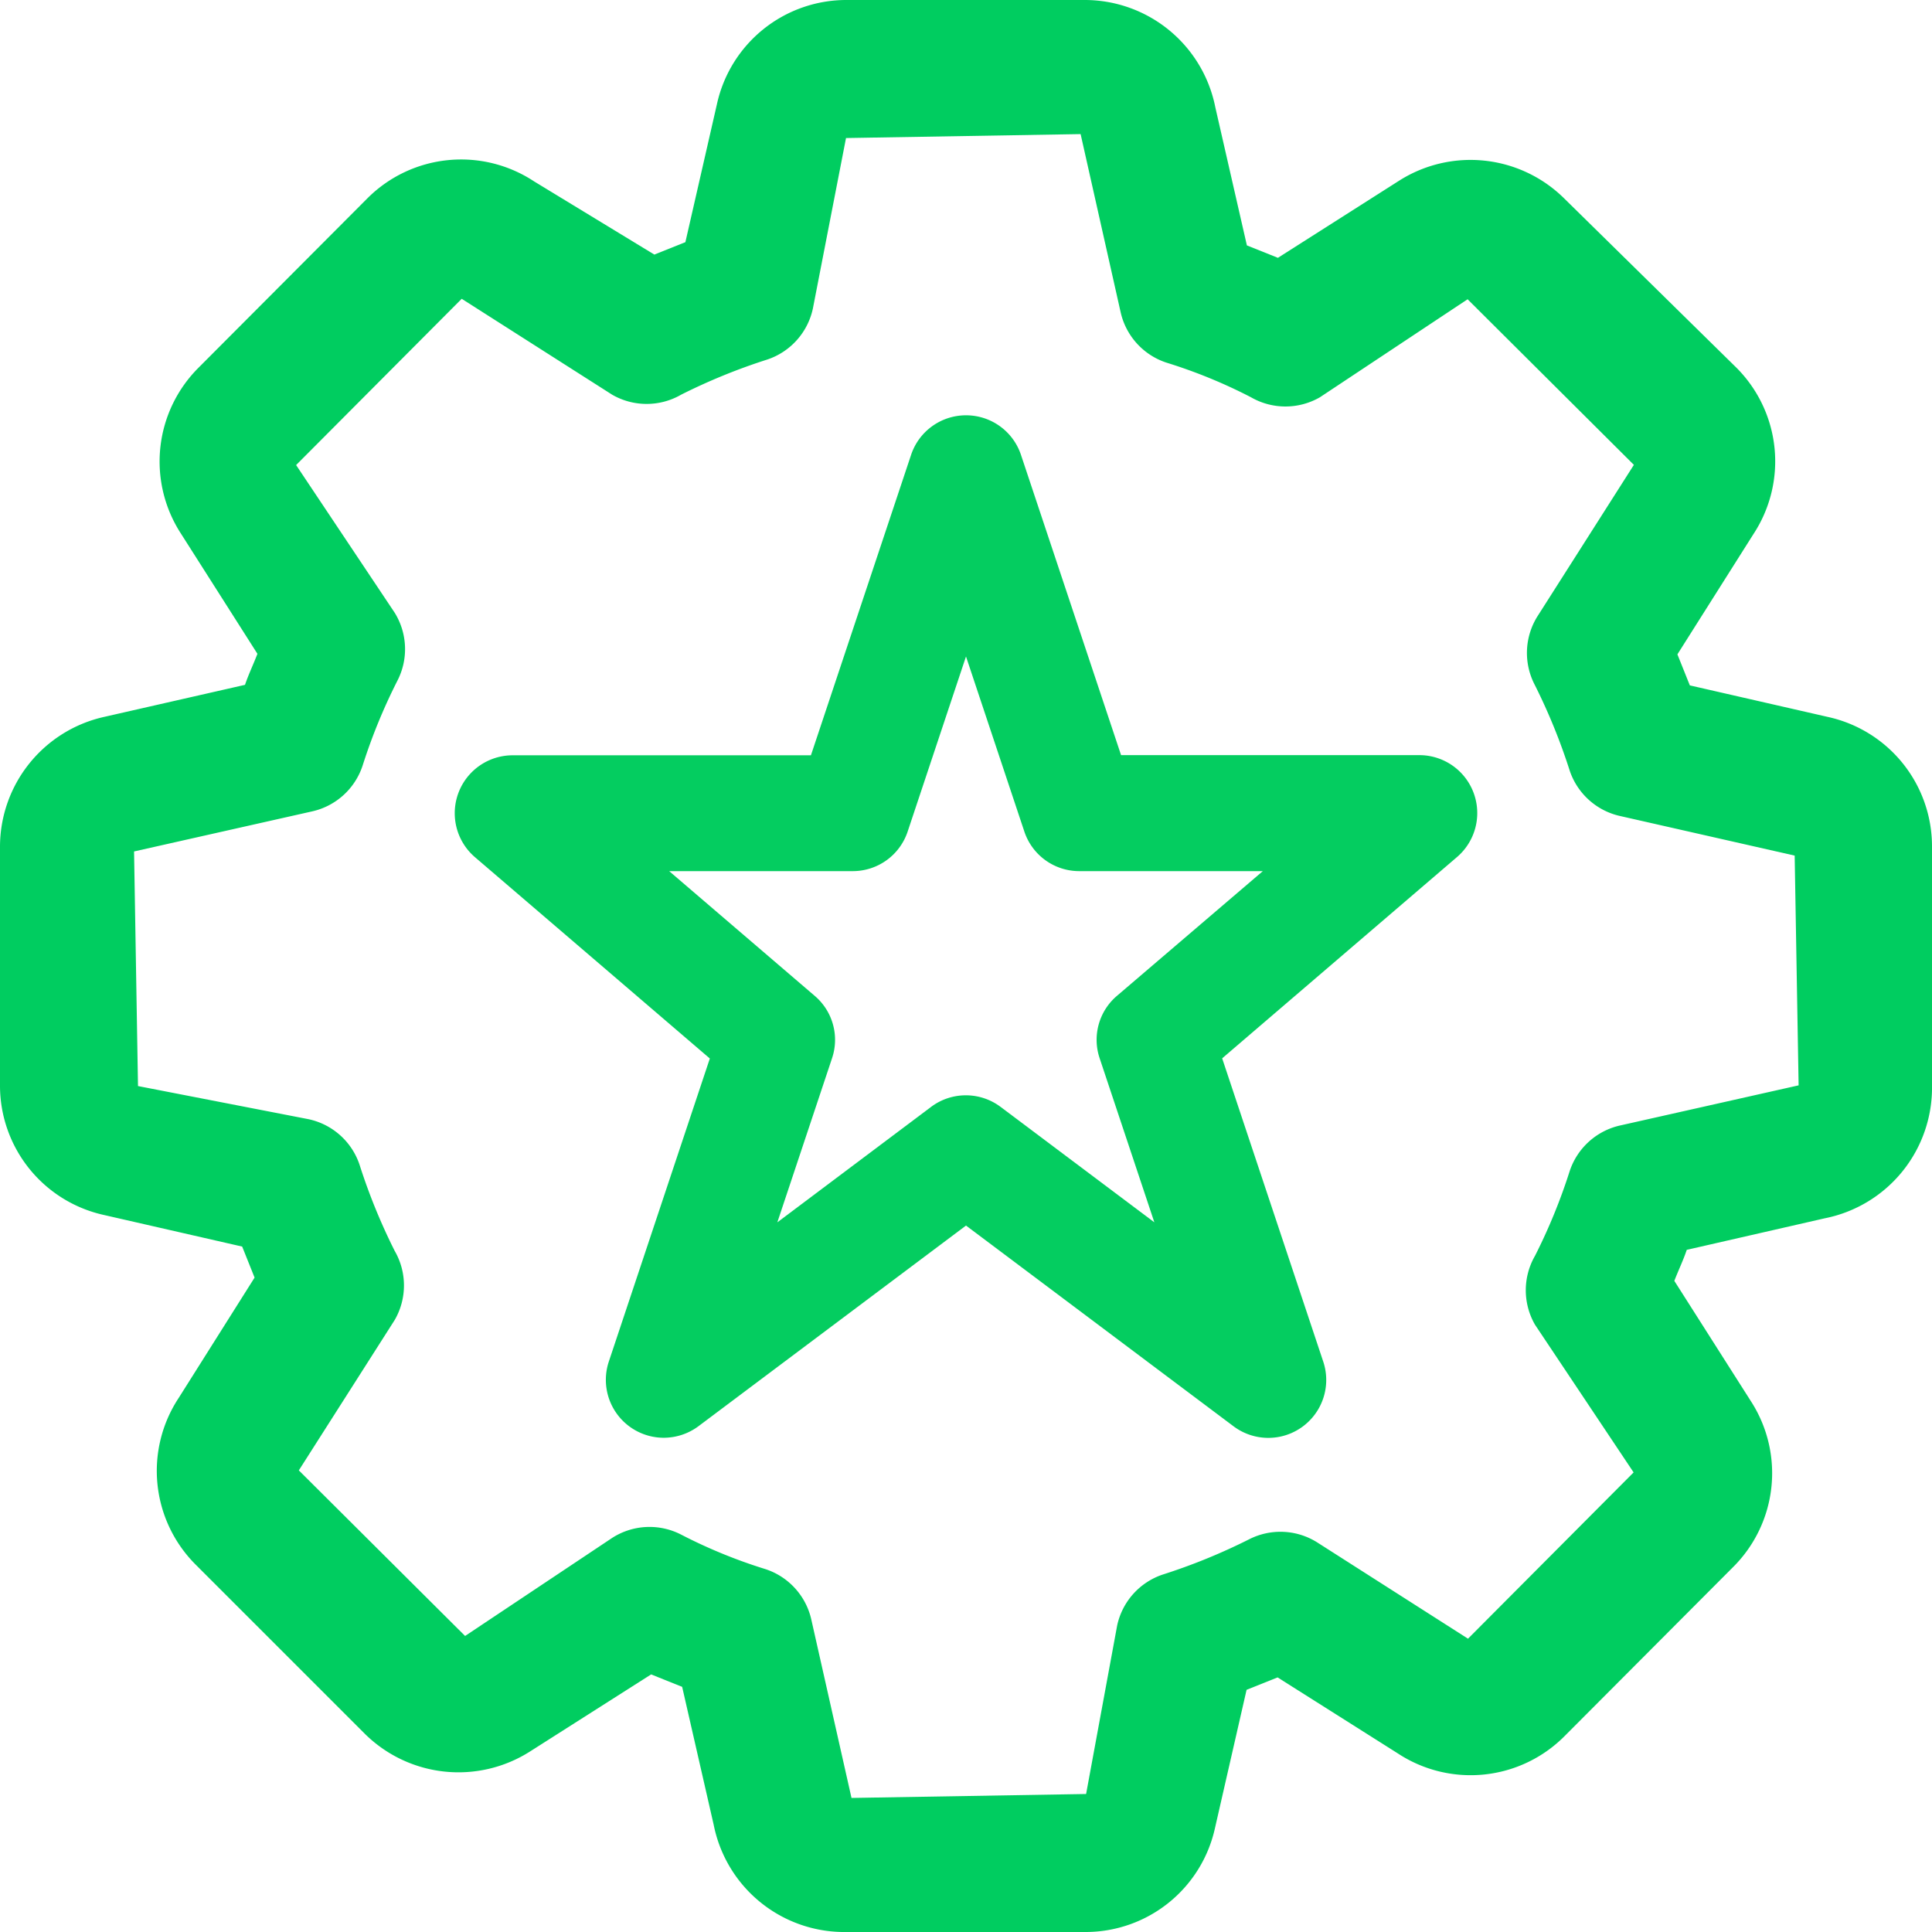
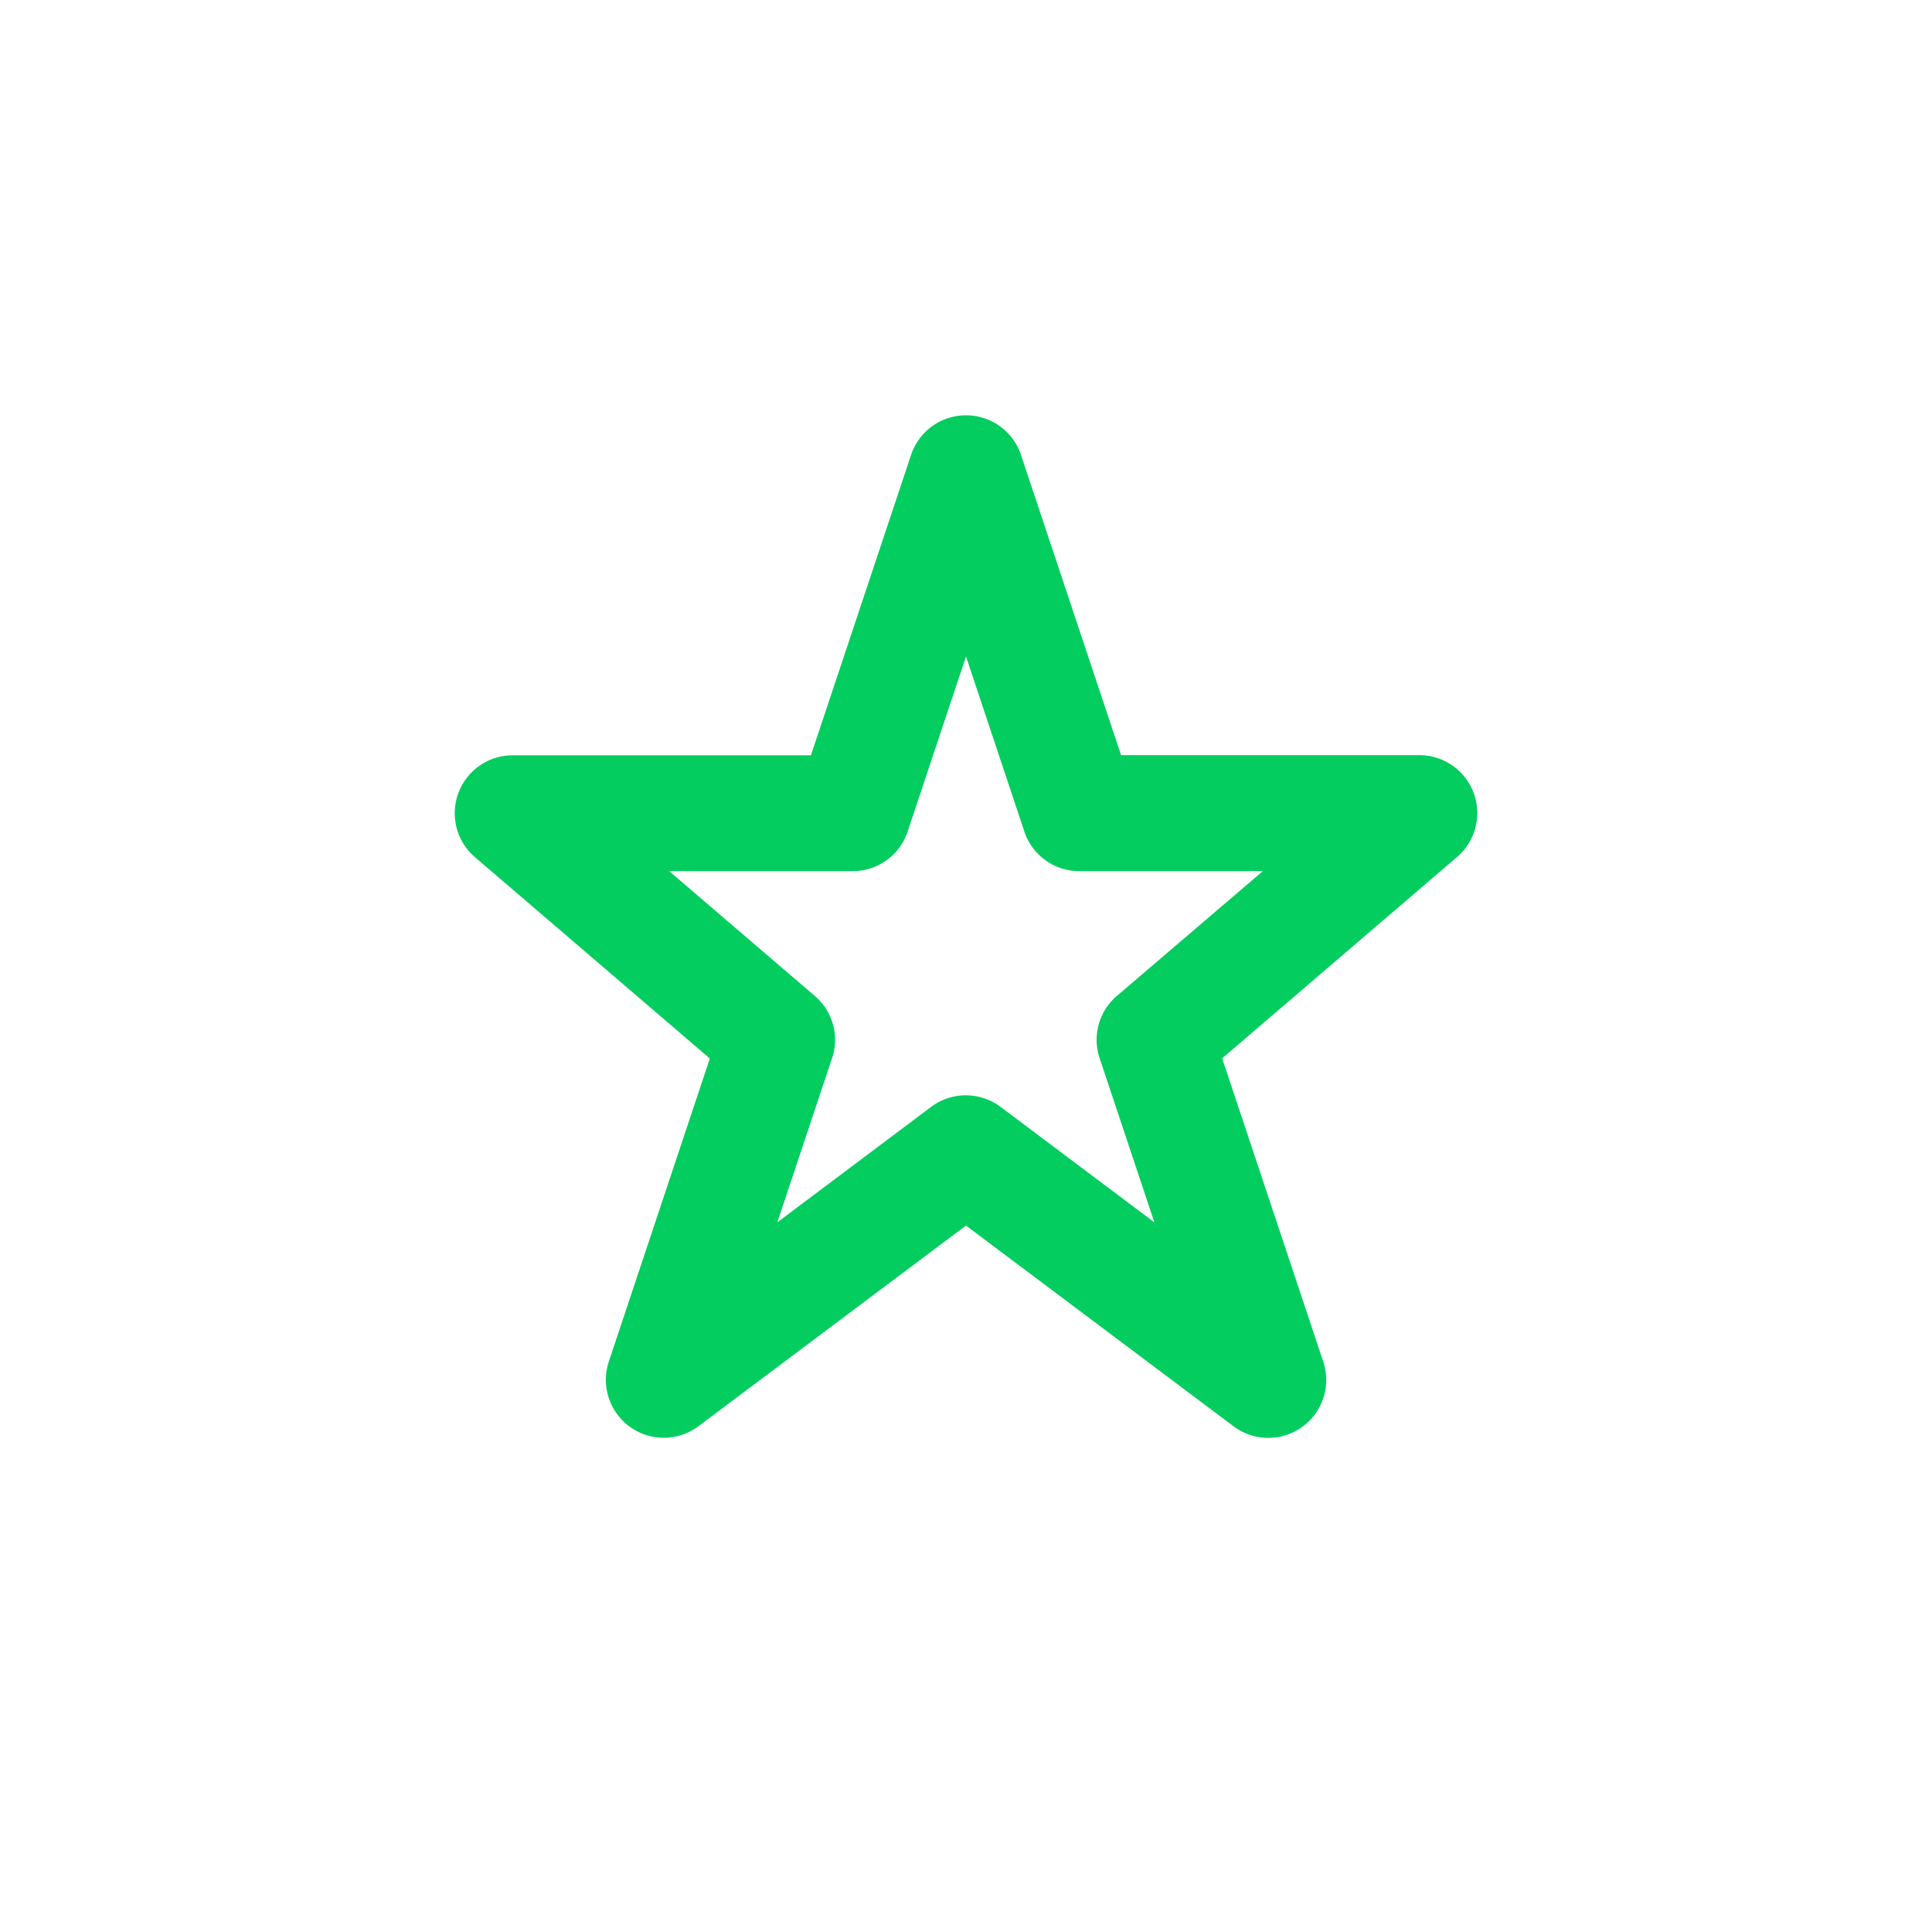
<svg xmlns="http://www.w3.org/2000/svg" width="49" height="49" viewBox="0 0 49 49">
  <g id="Layer_2" data-name="Layer 2" transform="translate(-2 -2)">
-     <path id="Caminho_22660" data-name="Caminho 22660" d="M4.642,20.182A3.377,3.377,0,0,0,2,23.472v6.072a3.36,3.36,0,0,0,2.642,3.272l3.5.8.315.787L6.532,37.455a3.36,3.36,0,0,0,.42,4.217l4.3,4.3a3.377,3.377,0,0,0,4.182.455l3.08-1.96.787.315.8,3.5A3.377,3.377,0,0,0,23.472,51h6.072a3.36,3.36,0,0,0,3.272-2.642l.8-3.5.787-.315,3.045,1.925a3.36,3.36,0,0,0,4.217-.42l4.287-4.3a3.36,3.36,0,0,0,.473-4.182l-1.96-3.08c.1-.262.228-.525.315-.787l3.5-.8A3.377,3.377,0,0,0,51,29.527V23.455a3.36,3.36,0,0,0-2.642-3.272l-3.5-.8-.315-.787,1.925-3.045a3.36,3.36,0,0,0-.42-4.217l-4.375-4.3a3.377,3.377,0,0,0-4.182-.455l-3.08,1.96-.787-.315-.8-3.5A3.377,3.377,0,0,0,29.527,2H23.455a3.36,3.36,0,0,0-3.272,2.642l-.8,3.5-.787.315L15.545,6.6a3.36,3.36,0,0,0-4.217.42l-4.287,4.3a3.36,3.36,0,0,0-.472,4.182l1.96,3.08c-.1.262-.227.525-.315.787ZM12.01,17.54l-2.5-3.745,4.2-4.217,3.815,2.432a1.75,1.75,0,0,0,1.75,0,15.067,15.067,0,0,1,2.187-.892,1.75,1.75,0,0,0,1.155-1.295l.84-4.322,5.95-.1L30.42,9.91A1.75,1.75,0,0,0,31.592,11.2a13.055,13.055,0,0,1,2.135.875,1.75,1.75,0,0,0,1.75,0l3.745-2.485,4.217,4.2L41.007,17.61a1.75,1.75,0,0,0-.087,1.75,15.067,15.067,0,0,1,.892,2.187A1.75,1.75,0,0,0,43.107,22.7l4.41,1,.1,5.827-4.515,1.015a1.75,1.75,0,0,0-1.295,1.172,14.456,14.456,0,0,1-.875,2.135,1.75,1.75,0,0,0,0,1.75l2.5,3.745-4.2,4.217L35.425,41.13a1.75,1.75,0,0,0-1.75-.087,15.067,15.067,0,0,1-2.187.892,1.75,1.75,0,0,0-1.155,1.295l-.787,4.27-5.95.1L22.58,43.09a1.75,1.75,0,0,0-1.172-1.295,13.055,13.055,0,0,1-2.135-.875,1.75,1.75,0,0,0-1.75.087l-3.727,2.485-4.217-4.2,2.432-3.815a1.75,1.75,0,0,0,0-1.75,15.067,15.067,0,0,1-.892-2.187,1.75,1.75,0,0,0-1.295-1.155L5.5,29.545l-.1-5.95L9.91,22.58A1.75,1.75,0,0,0,11.2,21.407a14.455,14.455,0,0,1,.875-2.135A1.75,1.75,0,0,0,12.01,17.54Z" transform="translate(0 0)" fill="#00cd60" />
    <g id="Grupo_24356" data-name="Grupo 24356" transform="translate(7.783 6.783)">
      <path id="Caminho_22950" data-name="Caminho 22950" d="M18.717,6.5a.719.719,0,0,1,.682.491l2.711,8.132h8.105a.719.719,0,0,1,.468,1.264l-6.34,5.435,2.722,8.165a.719.719,0,0,1-1.113.8l-7.234-5.426-7.234,5.426a.719.719,0,0,1-1.113-.8l2.722-8.165-6.34-5.435a.719.719,0,0,1,.468-1.264h8.105l2.711-8.132A.719.719,0,0,1,18.717,6.5Zm9.555,10.061H21.591a.719.719,0,0,1-.682-.491L18.717,9.491l-2.193,6.578a.719.719,0,0,1-.682.491H9.161l5.232,4.485a.719.719,0,0,1,.214.773L12.46,28.259l5.825-4.369a.719.719,0,0,1,.862,0l5.825,4.369-2.147-6.441a.719.719,0,0,1,.214-.773Z" transform="translate(0)" fill="#04cd60" />
      <path id="Caminho_22950_-_Contorno" data-name="Caminho 22950 - Contorno" d="M18.717,5.75a1.467,1.467,0,0,1,1.393,1l2.54,7.619h7.565a1.469,1.469,0,0,1,.956,2.584l-5.957,5.106,2.562,7.687A1.469,1.469,0,0,1,25.5,31.389L18.717,26.3l-6.784,5.088a1.478,1.478,0,0,1-.881.294A1.469,1.469,0,0,1,9.658,29.75l2.562-7.687L6.263,16.957a1.469,1.469,0,0,1,.956-2.584h7.565l2.54-7.619A1.467,1.467,0,0,1,18.717,5.75Zm7.528,11.561H21.591a1.467,1.467,0,0,1-1.393-1l-1.481-4.444-1.481,4.444a1.467,1.467,0,0,1-1.393,1H11.189l3.693,3.165a1.463,1.463,0,0,1,.438,1.579l-1.388,4.163,3.9-2.928a1.469,1.469,0,0,1,1.762,0l3.9,2.928-1.388-4.163a1.463,1.463,0,0,1,.437-1.579Z" transform="translate(0)" fill="#04cd60" />
    </g>
  </g>
</svg>